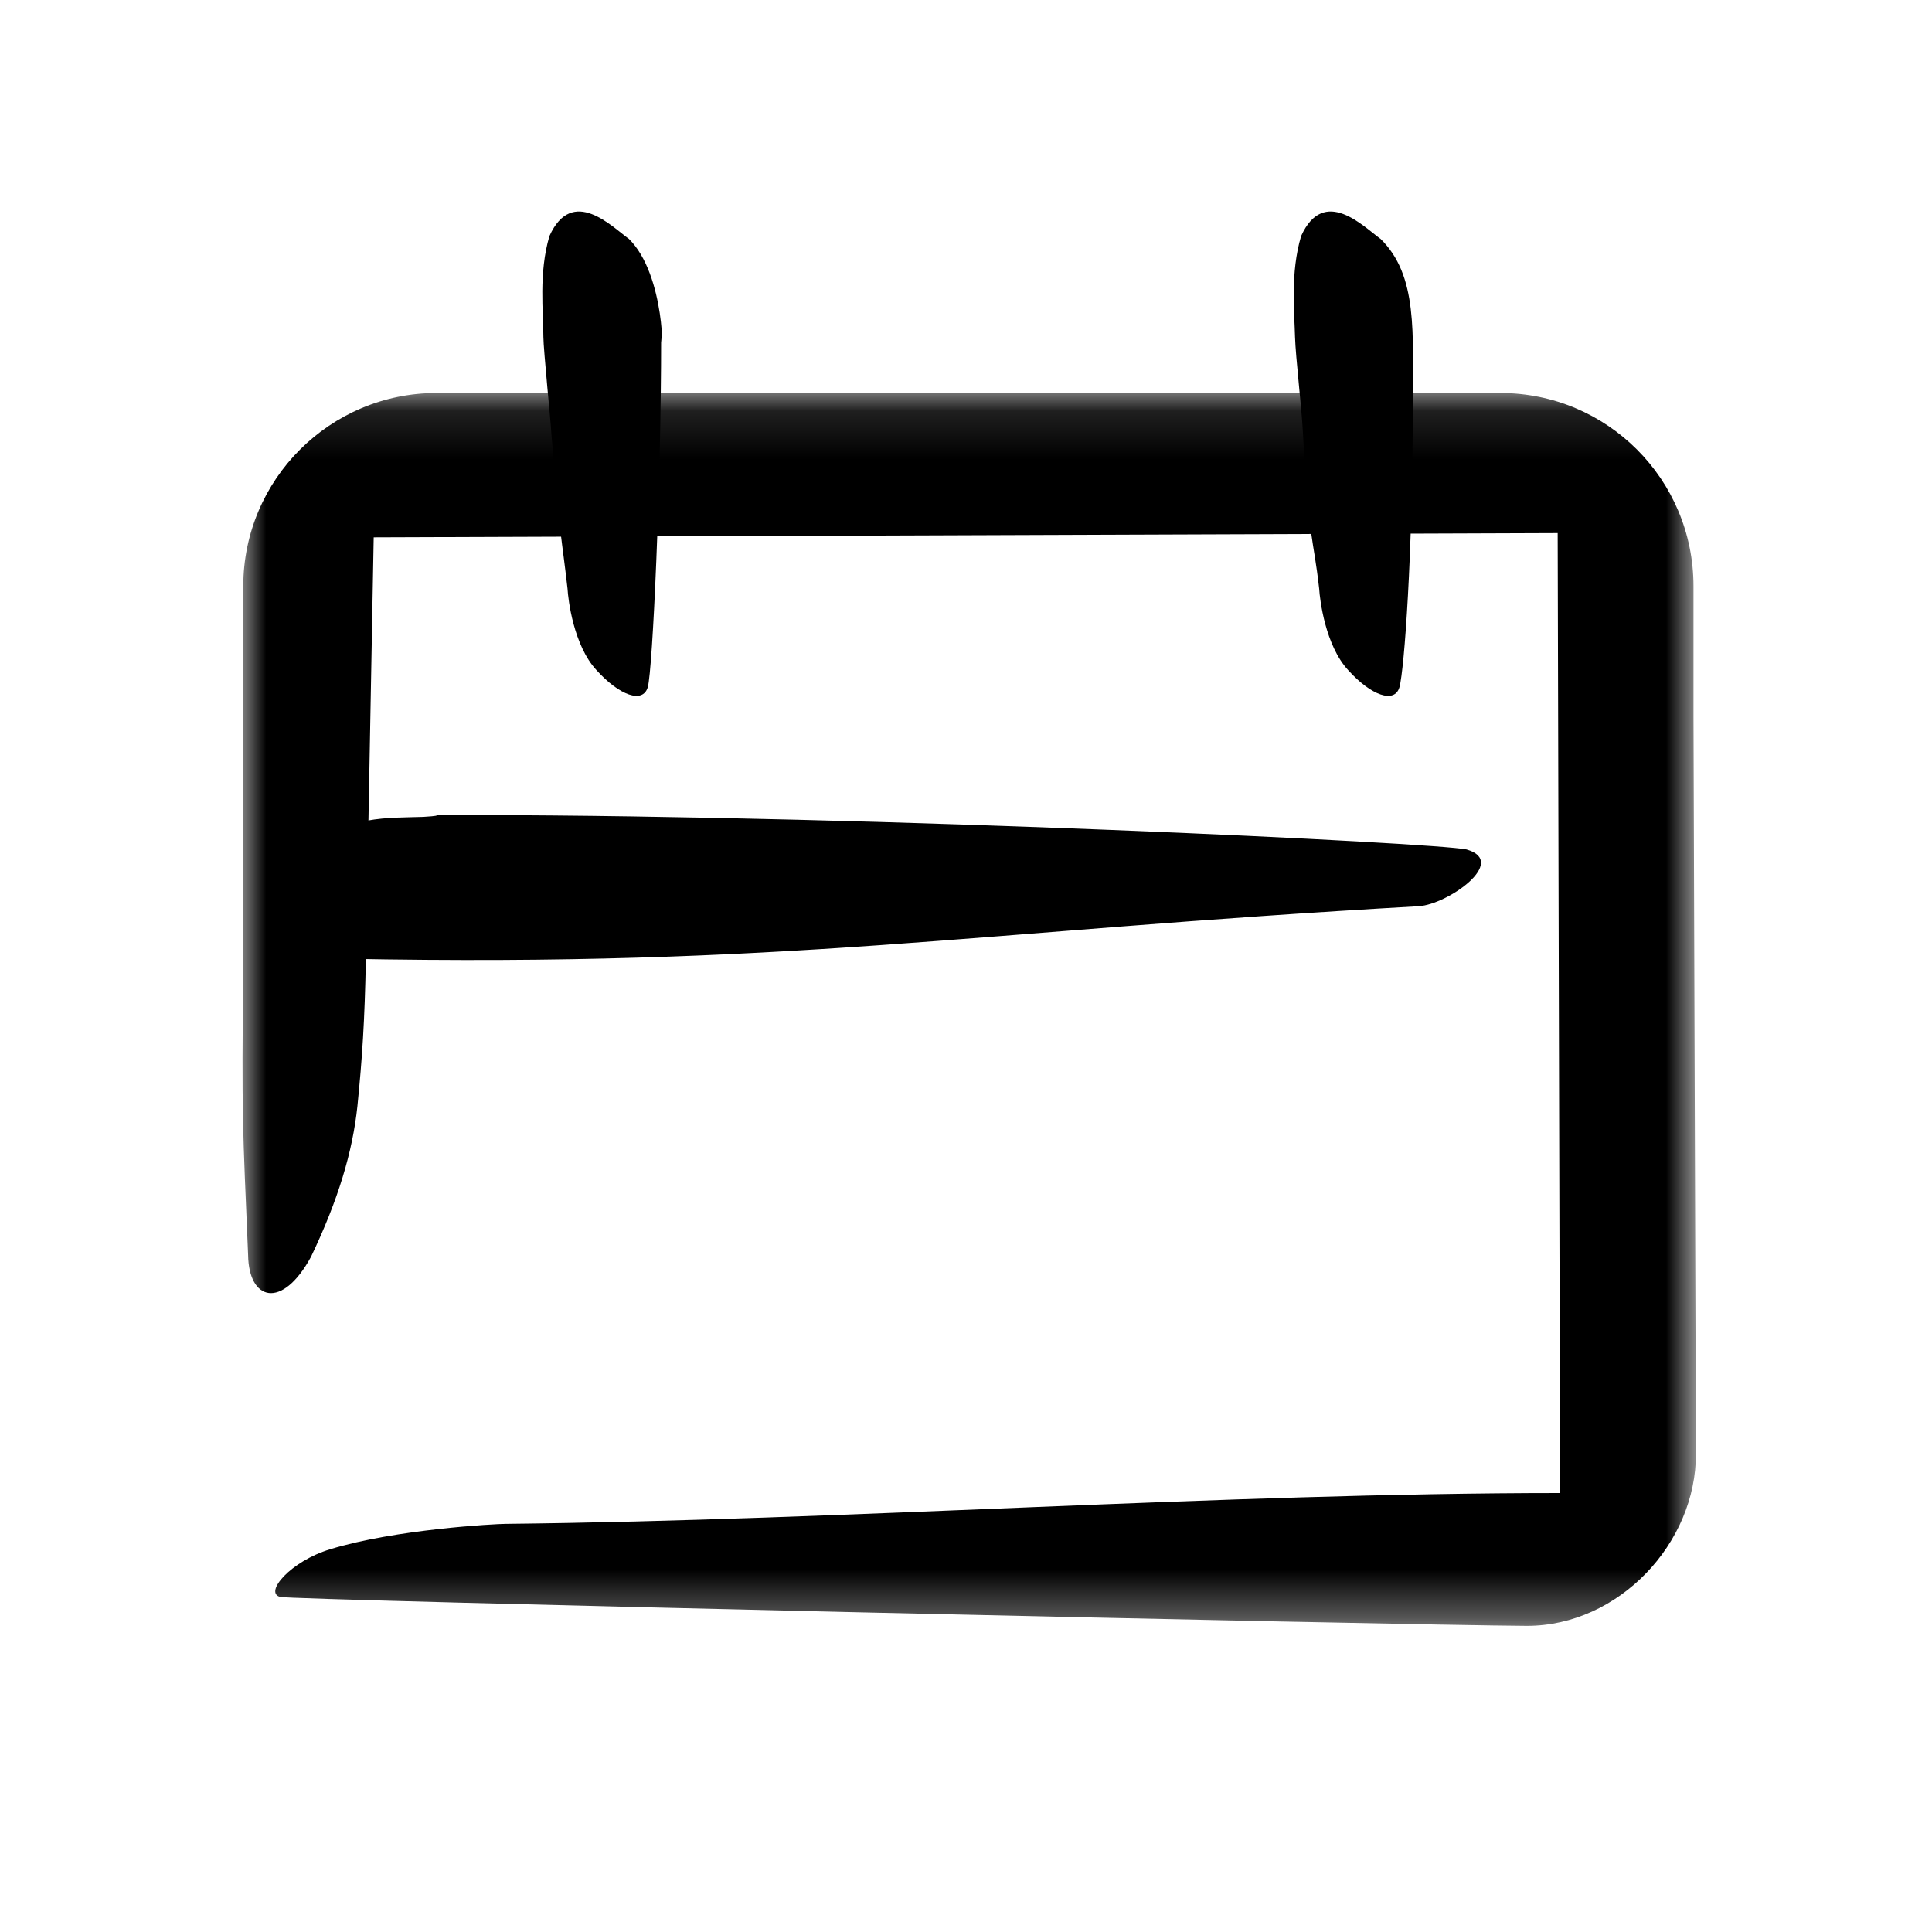
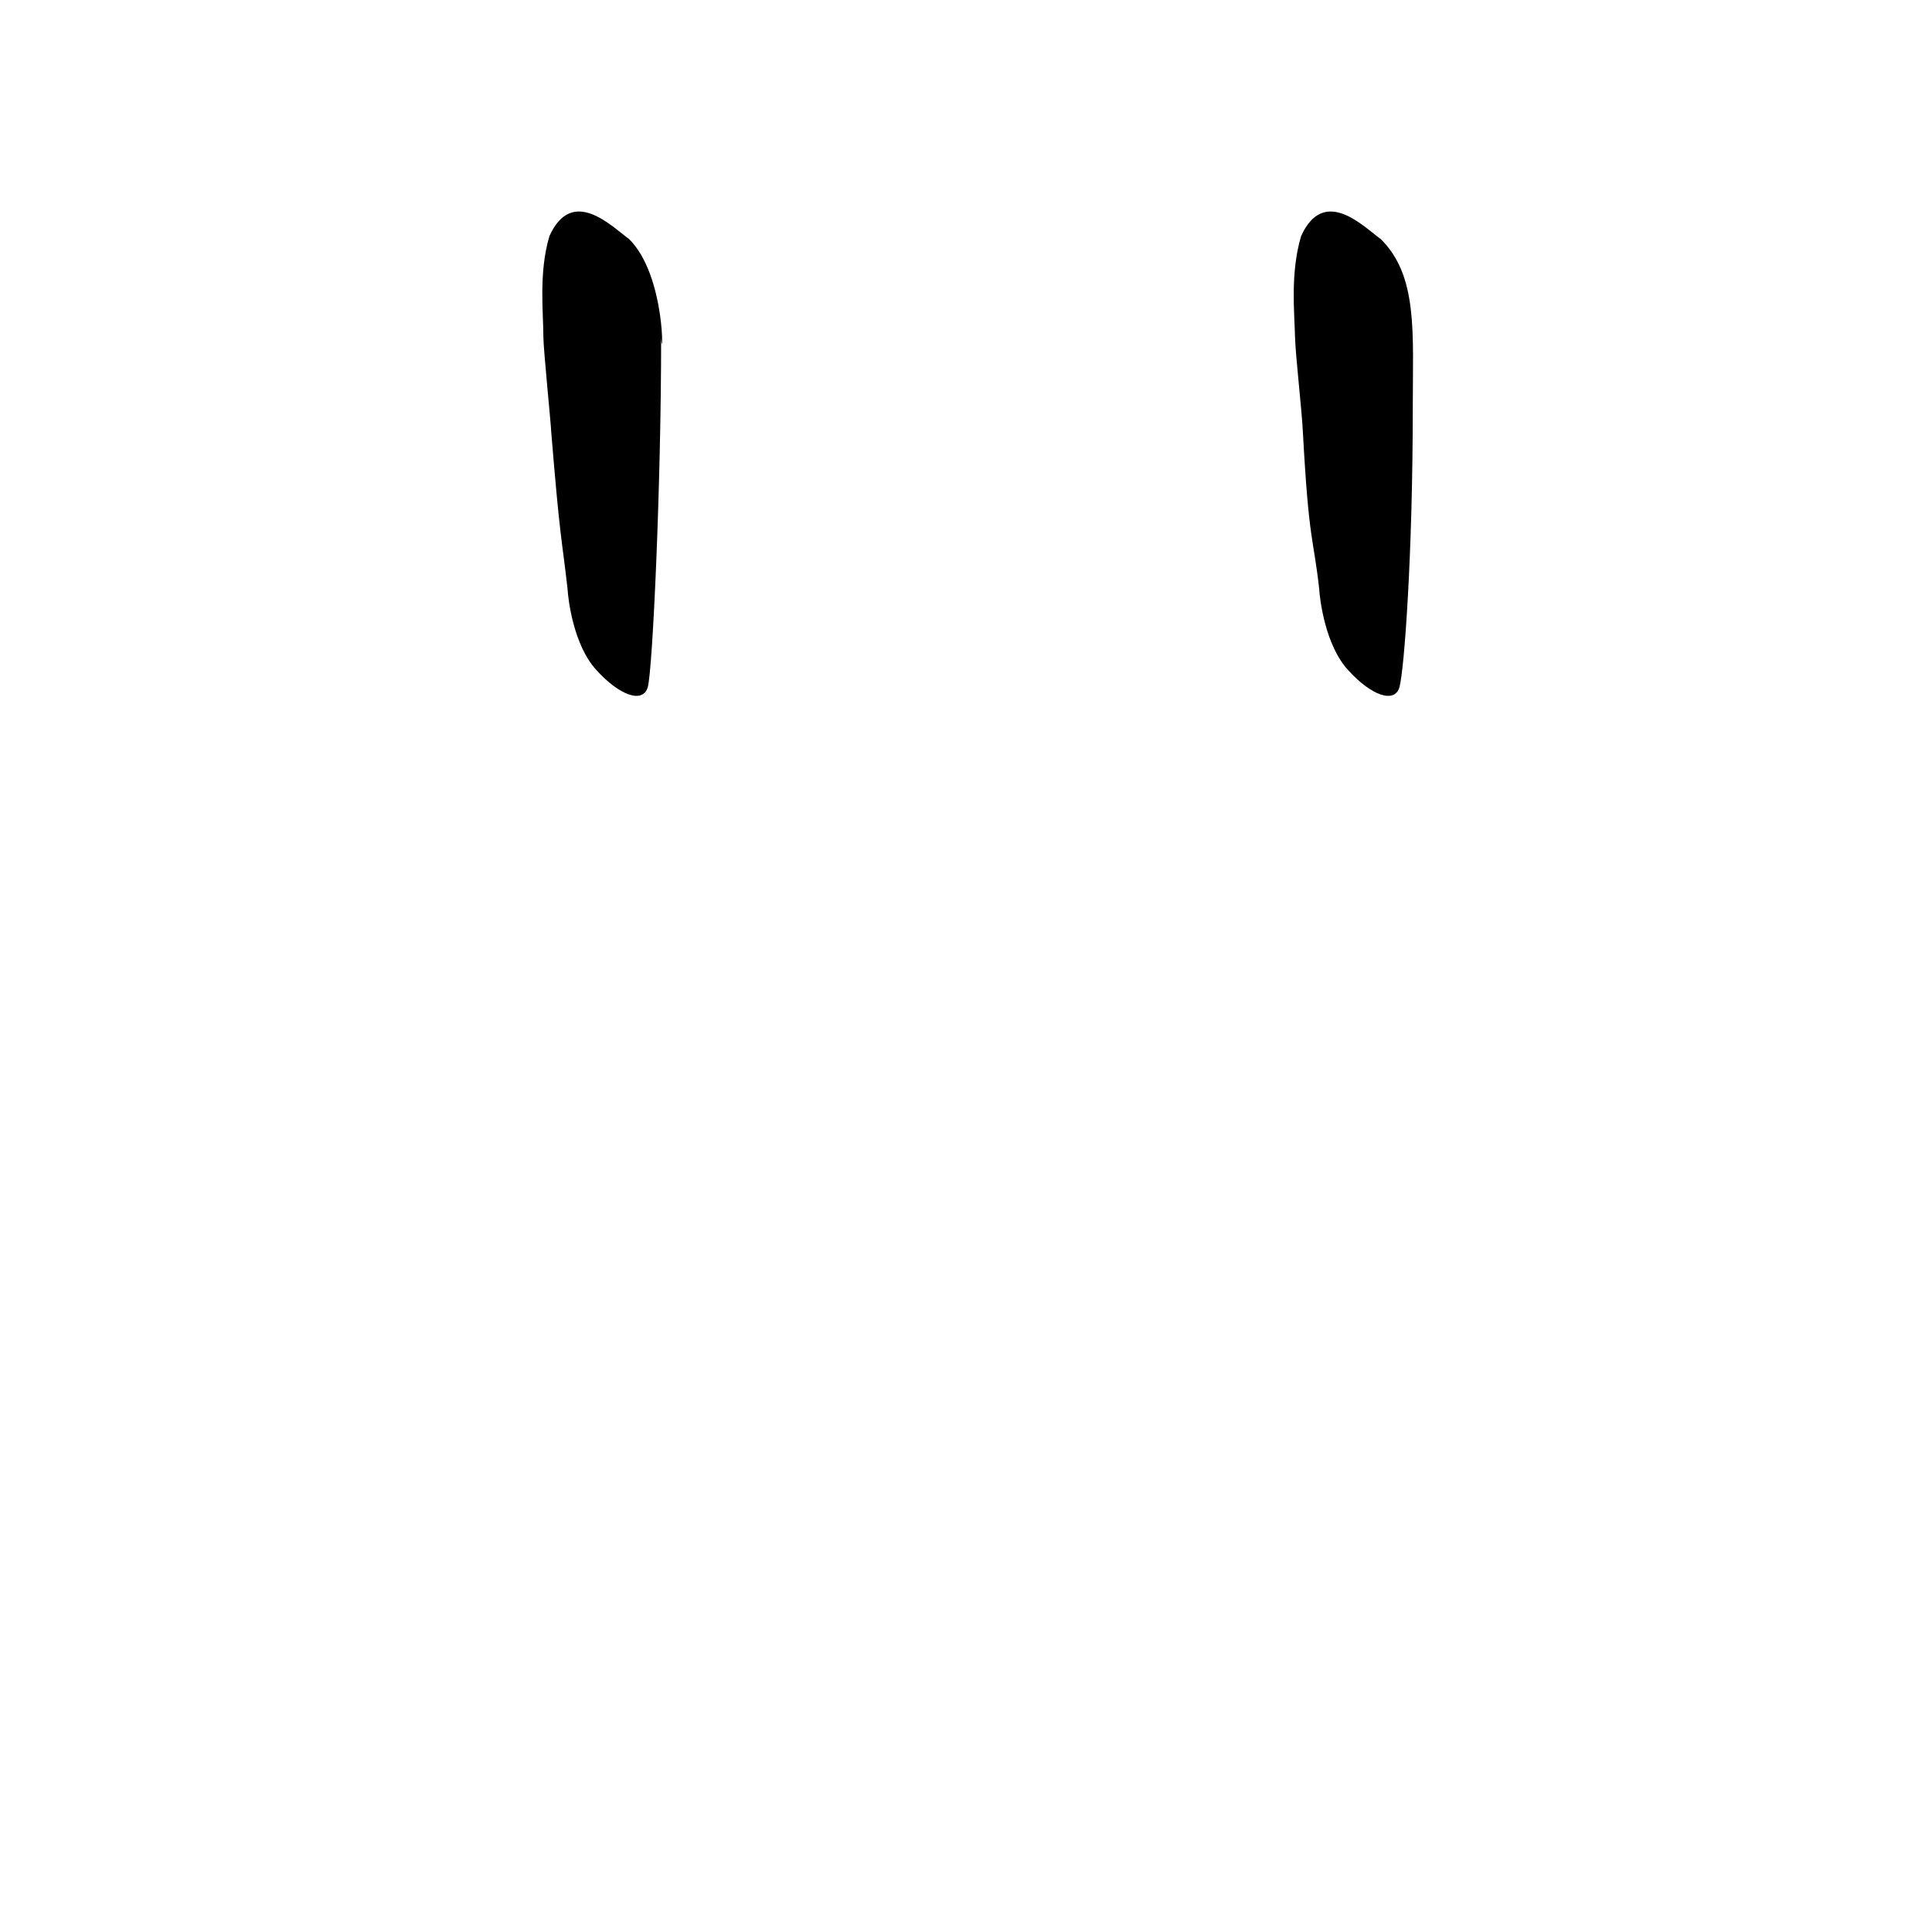
<svg xmlns="http://www.w3.org/2000/svg" width="40" height="40" viewBox="0 0 40 40" fill="none">
-   <path d="M13.013 4.938C13.8 5.7 13.725 7.612 13.688 7C13.688 10.05 13.512 13.863 13.412 14.225C13.312 14.575 12.825 14.4 12.35 13.875C11.875 13.363 11.762 12.412 11.75 12.188C11.625 11.088 11.6 11.225 11.413 8.95C11.413 8.838 11.25 7.225 11.25 6.975C11.25 6.463 11.15 5.65 11.375 4.888C11.85 3.837 12.675 4.7 13.025 4.95H13.013V4.938Z" fill="black" />
+   <path d="M13.013 4.938C13.8 5.7 13.725 7.612 13.688 7C13.688 10.05 13.512 13.863 13.412 14.225C13.312 14.575 12.825 14.4 12.35 13.875C11.875 13.363 11.762 12.412 11.75 12.188C11.625 11.088 11.6 11.225 11.413 8.95C11.413 8.838 11.25 7.225 11.25 6.975C11.25 6.463 11.15 5.65 11.375 4.888C11.85 3.837 12.675 4.7 13.025 4.95H13.013V4.938" fill="black" />
  <path d="M28.575 4.938C29.363 5.7 29.25 6.9 29.25 8.425C29.25 11.475 29.075 13.85 28.975 14.225C28.875 14.575 28.387 14.4 27.913 13.875C27.438 13.363 27.325 12.412 27.312 12.188C27.188 11.088 27.1 11.25 26.975 8.95C26.95 8.45 26.825 7.4 26.812 6.975C26.8 6.463 26.712 5.65 26.938 4.888C27.413 3.837 28.238 4.7 28.587 4.95H28.575V4.938Z" fill="black" />
  <mask id="mask0_7791_159" style="mask-type:luminance" maskUnits="userSpaceOnUse" x="5" y="8" width="31" height="26">
-     <path d="M35.112 8.125H5V33.663H35.112V8.125Z" fill="white" />
-   </mask>
+     </mask>
  <g mask="url(#mask0_7791_159)">
    <path d="M35.112 30.087C35.125 31.95 33.513 33.662 31.613 33.662C29.137 33.65 5.837 33.125 5.8 33.062C5.462 32.975 6.012 32.325 6.837 32.075C8.187 31.662 10.25 31.55 10.475 31.55C17.488 31.475 25.363 30.912 32.3 30.912L32.25 11.037L7.737 11.125L7.575 19.863C7.55 21.15 7.5 21.9 7.4 22.9C7.3 23.85 7 24.85 6.437 26.025C5.837 27.125 5.15 26.925 5.137 25.987C5.025 23.325 5 23.125 5.037 20.05V12.137C5.037 9.925 6.837 8.137 9.037 8.137H31.062C33.275 8.137 35.062 9.925 35.062 12.137V14.825C35.062 14.825 35.1 26.362 35.112 30.1V30.087Z" fill="black" />
  </g>
-   <path d="M30.363 17.587C29.738 17.45 18.288 16.887 9.788 16.875C8.575 16.875 9.388 16.875 8.763 16.913C8.05 16.938 7.163 16.875 6.413 17.575C5.563 18.425 5.463 19.113 5.575 19.525C5.675 19.85 6.45 19.837 7.163 19.85C16.325 20.025 20.062 19.288 29.375 18.762C29.975 18.725 31.238 17.837 30.363 17.587Z" fill="black" />
</svg>